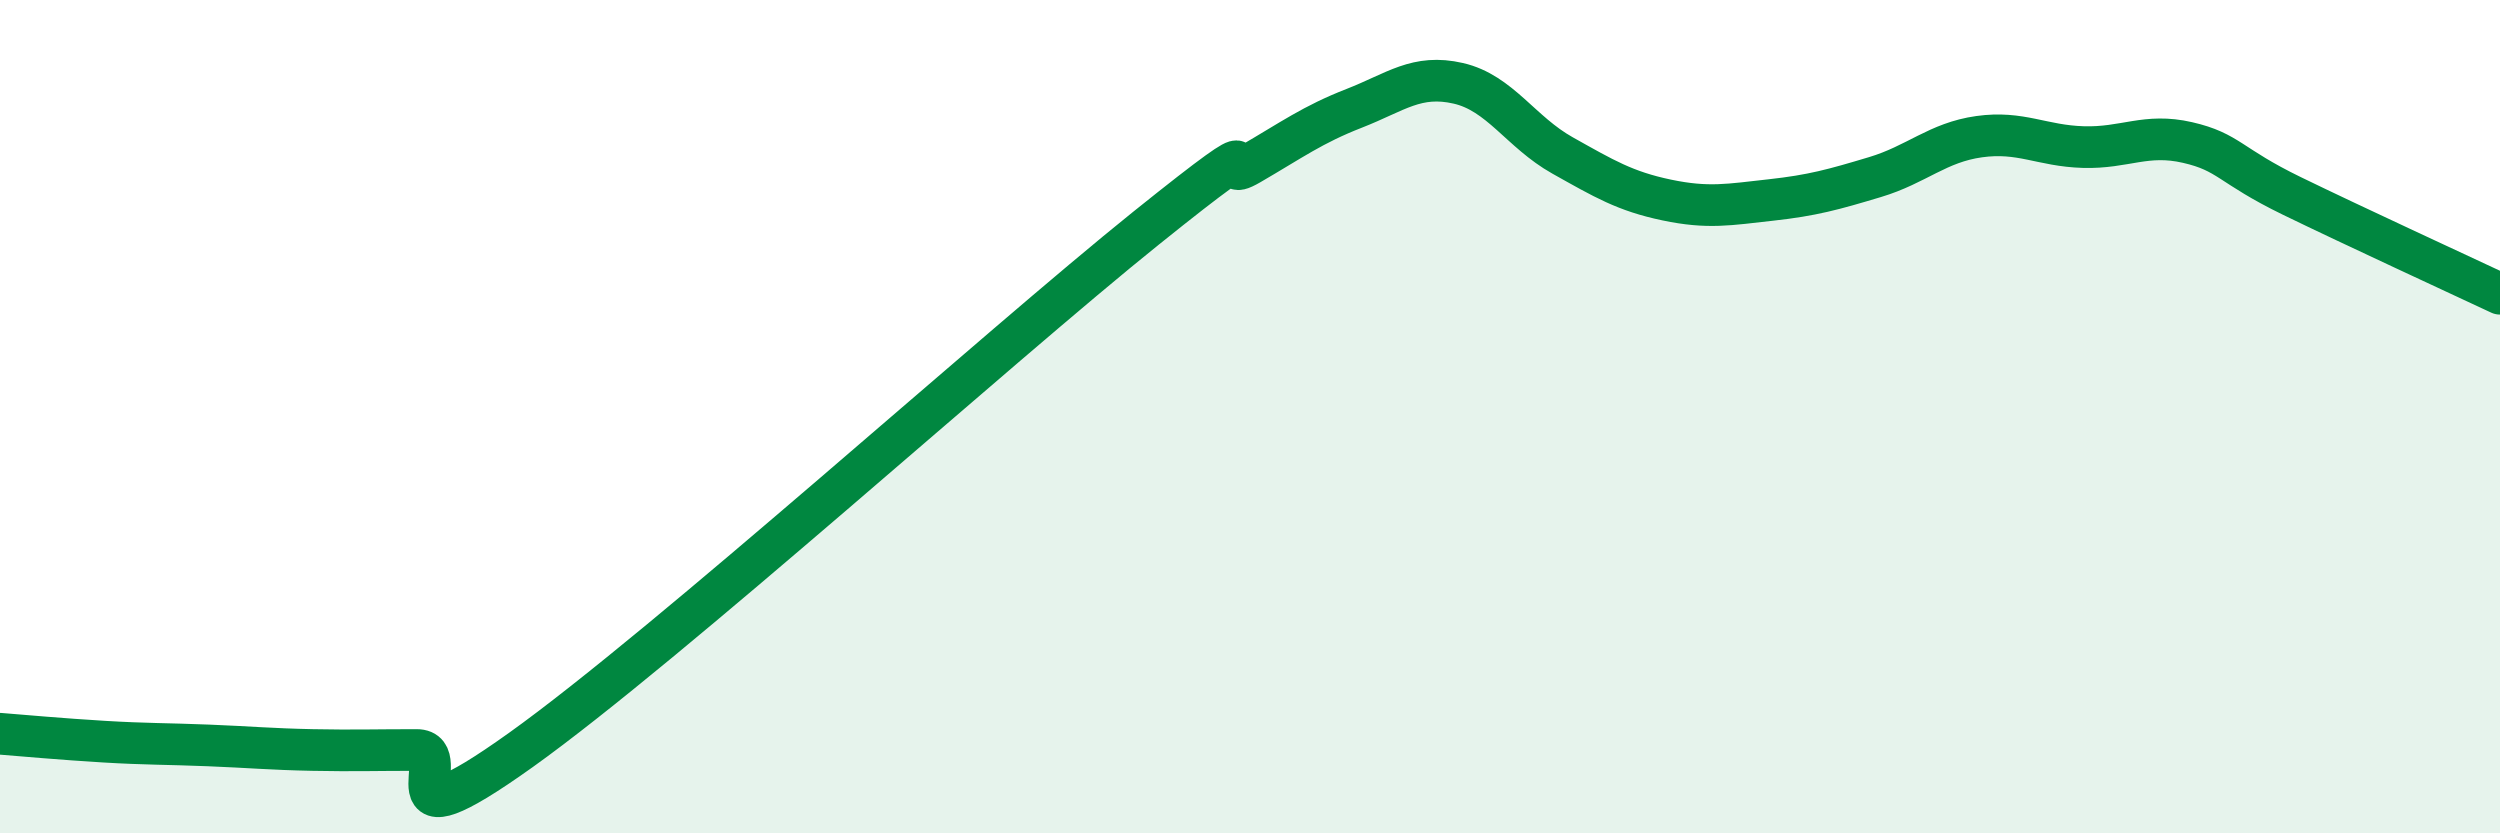
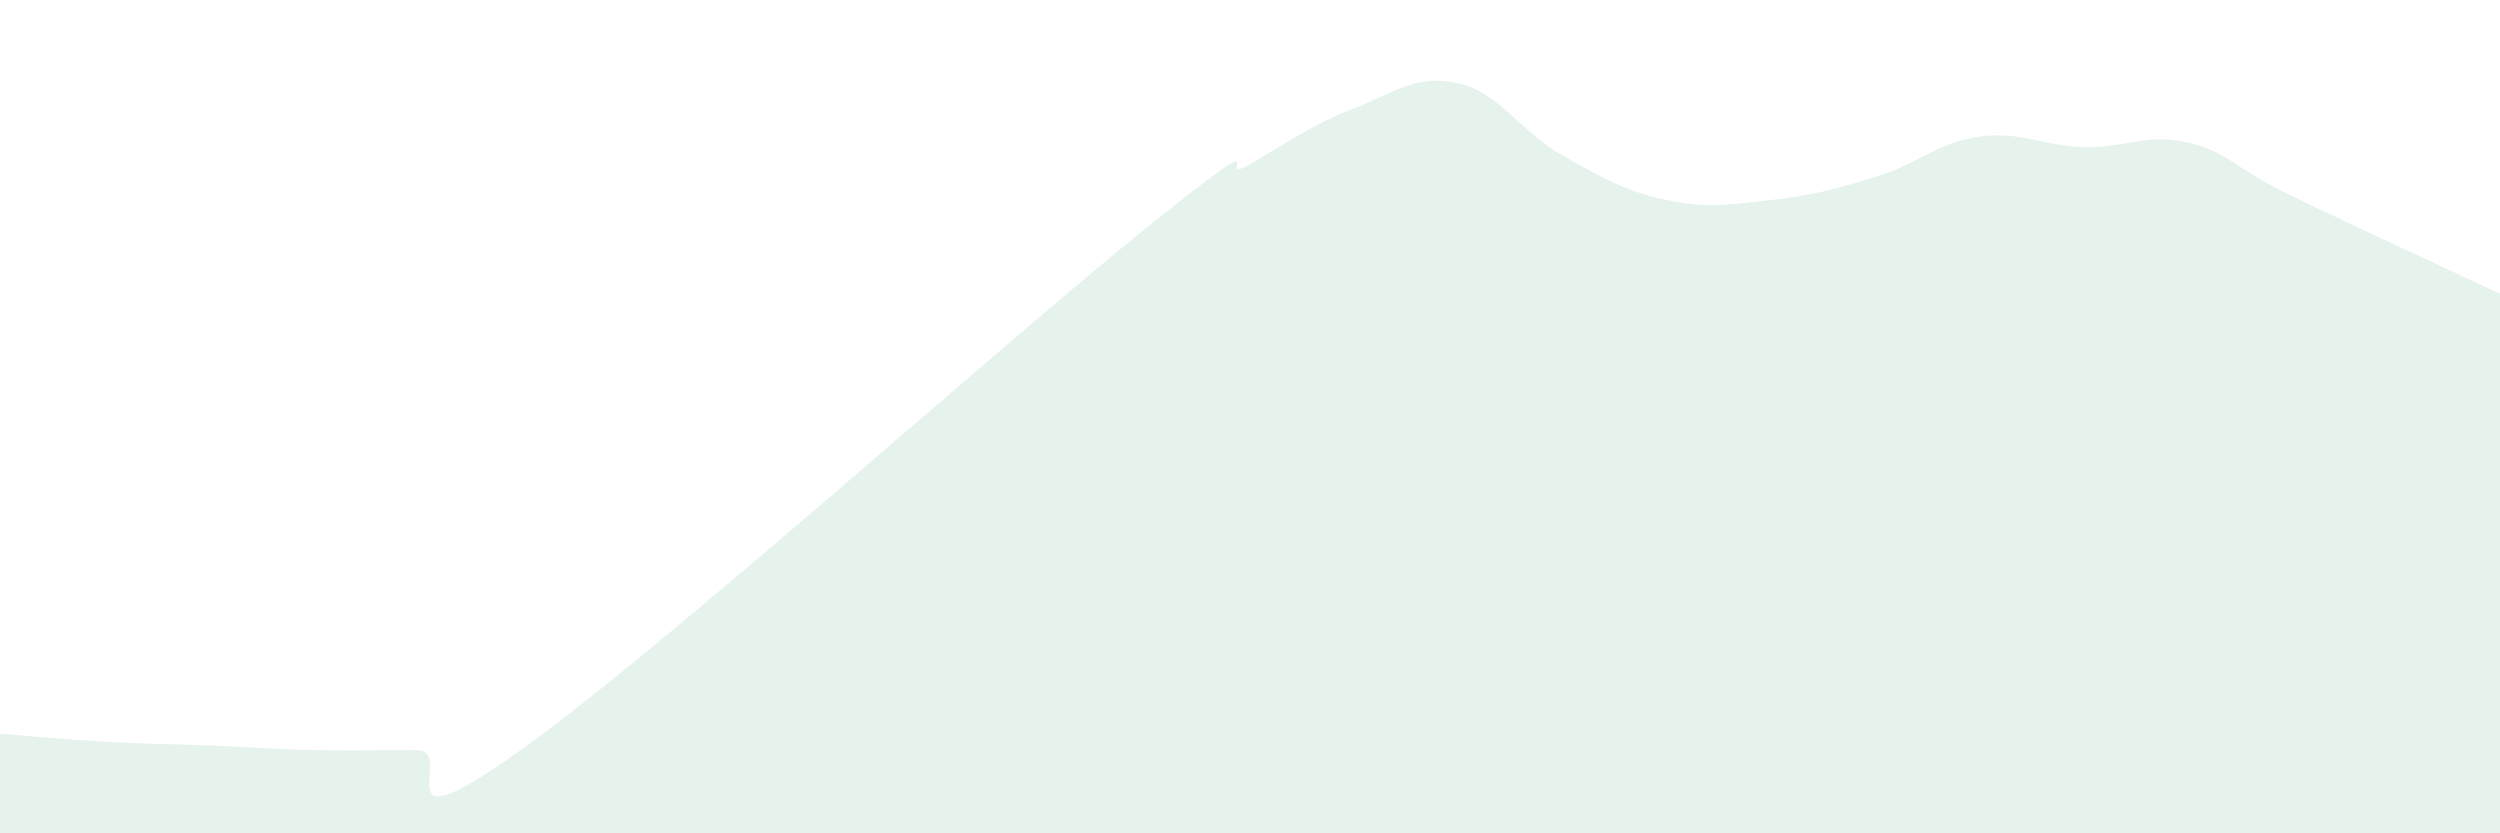
<svg xmlns="http://www.w3.org/2000/svg" width="60" height="20" viewBox="0 0 60 20">
  <path d="M 0,17.61 C 0.5,17.65 1.5,17.74 2.5,17.8 C 3.5,17.86 4,17.85 5,17.89 C 6,17.93 6.5,17.98 7.5,18 C 8.5,18.02 9,18 10,18 C 11,18 9,20.5 12.5,18 C 16,15.5 24,8.29 27.5,5.48 C 31,2.67 29,4.52 30,3.94 C 31,3.36 31.5,2.99 32.5,2.6 C 33.5,2.21 34,1.77 35,2 C 36,2.23 36.5,3.17 37.5,3.73 C 38.5,4.29 39,4.59 40,4.8 C 41,5.01 41.5,4.91 42.5,4.8 C 43.5,4.69 44,4.55 45,4.25 C 46,3.95 46.5,3.42 47.5,3.28 C 48.5,3.14 49,3.5 50,3.53 C 51,3.56 51.5,3.19 52.5,3.42 C 53.5,3.65 53.5,3.97 55,4.7 C 56.5,5.43 59,6.58 60,7.05L60 20L0 20Z" fill="#008740" opacity="0.1" stroke-linecap="round" stroke-linejoin="round" />
-   <path d="M 0,17.61 C 0.5,17.65 1.5,17.74 2.5,17.8 C 3.5,17.86 4,17.85 5,17.89 C 6,17.93 6.5,17.98 7.5,18 C 8.5,18.02 9,18 10,18 C 11,18 9,20.5 12.5,18 C 16,15.5 24,8.29 27.5,5.48 C 31,2.67 29,4.52 30,3.94 C 31,3.36 31.5,2.99 32.5,2.6 C 33.5,2.21 34,1.77 35,2 C 36,2.23 36.5,3.17 37.5,3.73 C 38.5,4.29 39,4.59 40,4.8 C 41,5.01 41.5,4.91 42.5,4.8 C 43.5,4.69 44,4.55 45,4.25 C 46,3.95 46.5,3.42 47.5,3.28 C 48.5,3.14 49,3.5 50,3.53 C 51,3.56 51.5,3.19 52.5,3.42 C 53.5,3.65 53.5,3.97 55,4.7 C 56.5,5.43 59,6.58 60,7.05" stroke="#008740" stroke-width="1" fill="none" stroke-linecap="round" stroke-linejoin="round" />
</svg>